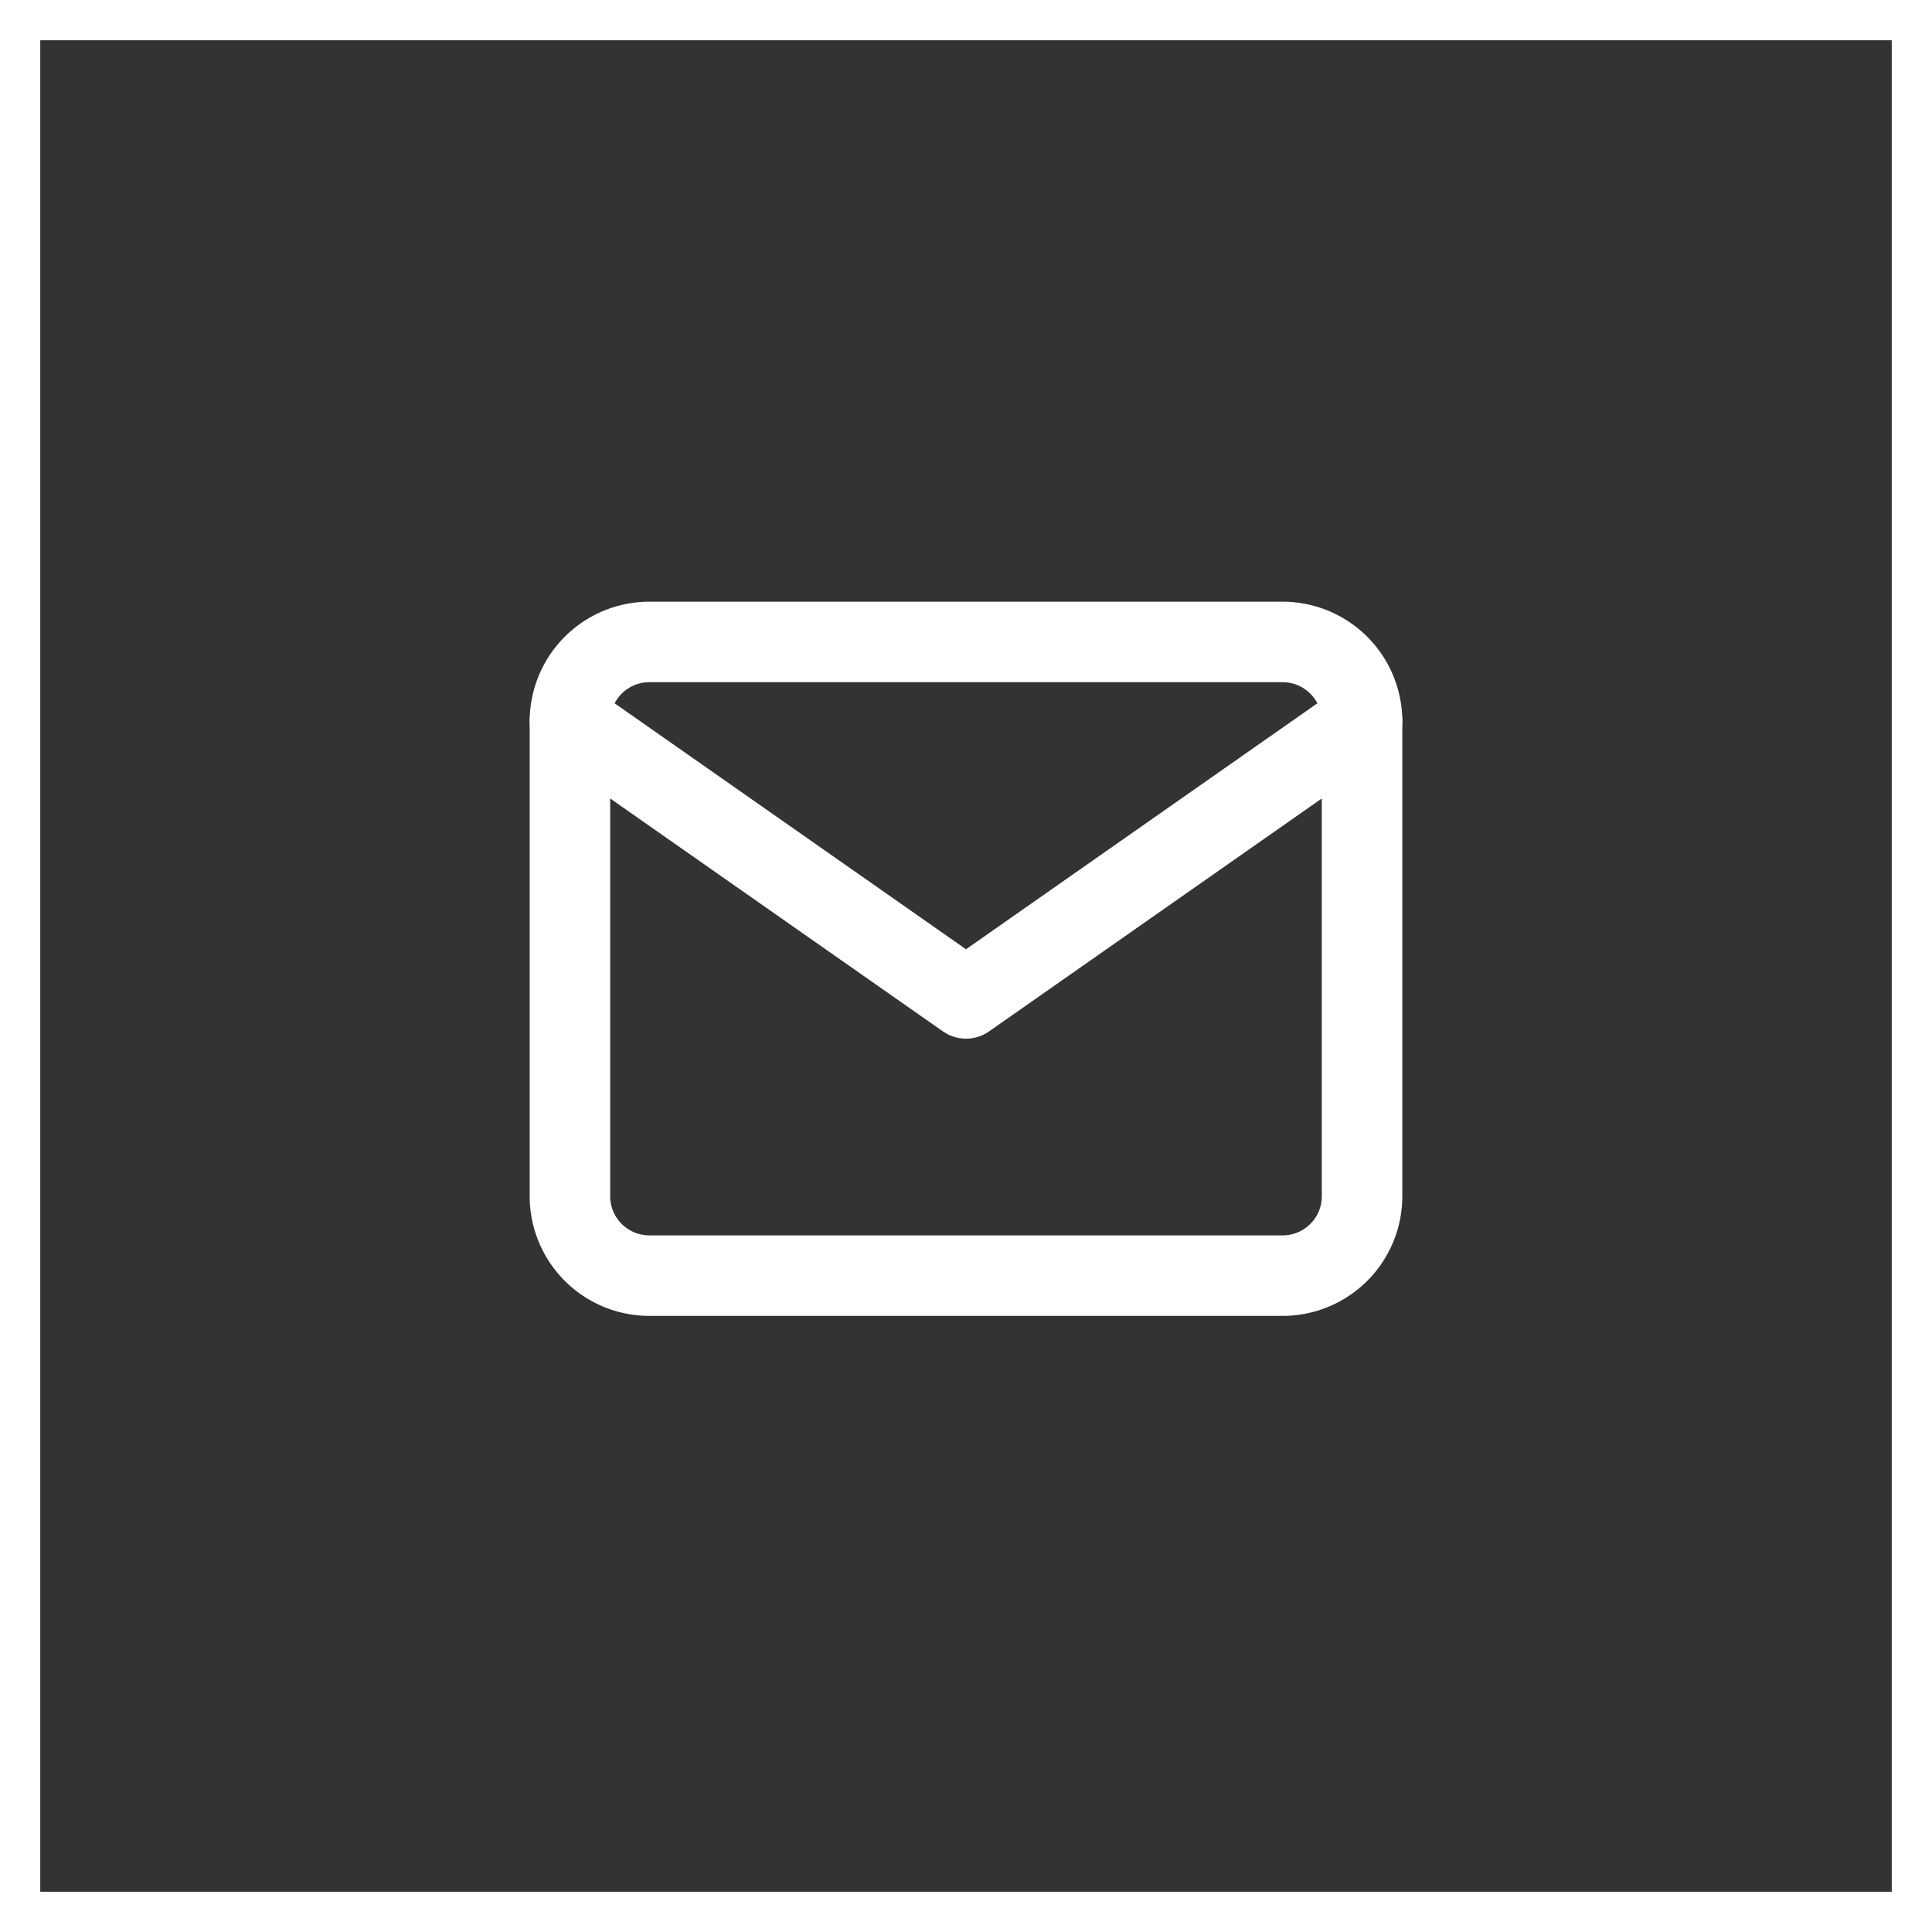
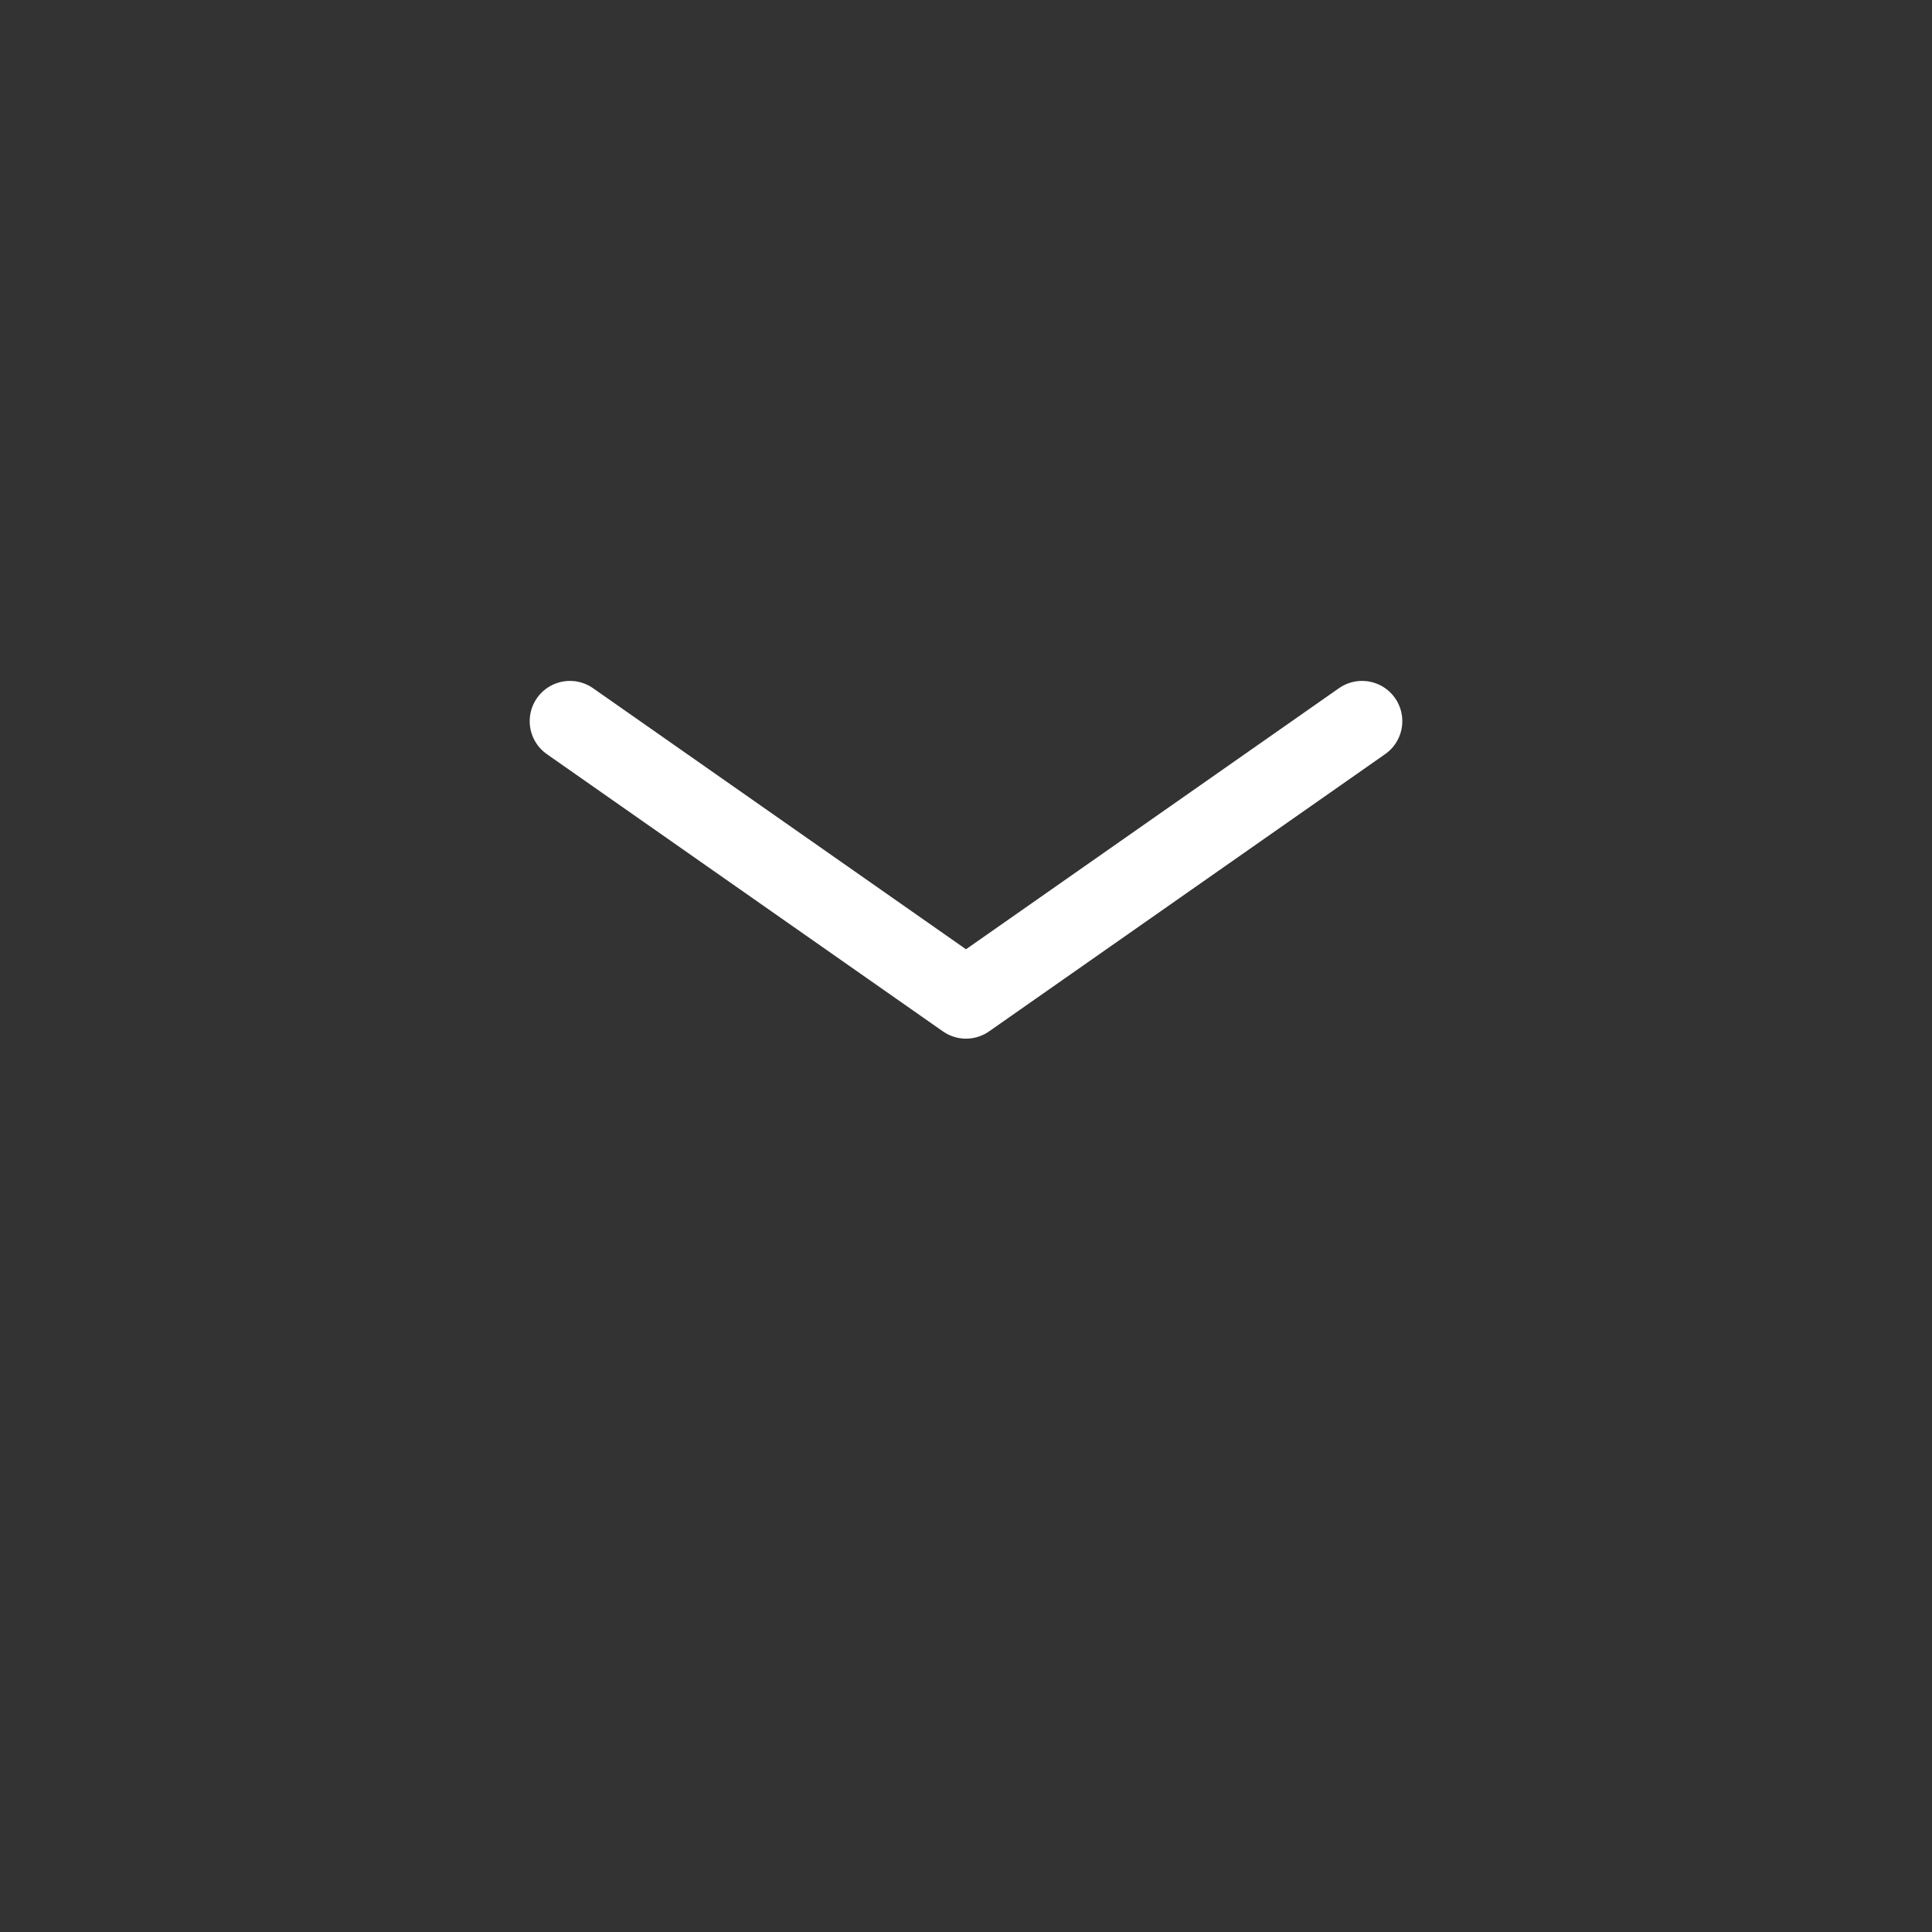
<svg xmlns="http://www.w3.org/2000/svg" id="组_73" data-name="组 73" width="48" height="48" viewBox="0 0 48 48">
  <rect x="0" y="0" width="48" height="48" fill="#333333" stroke="none" />
  <g id="Icon_feather-mail" data-name="Icon feather-mail" transform="translate(14.16 15.949)">
-     <path id="路径_99" data-name="路径 99" d="M4.968,6H20.712A1.974,1.974,0,0,1,22.68,7.968V19.776a1.974,1.974,0,0,1-1.968,1.968H4.968A1.974,1.974,0,0,1,3,19.776V7.968A1.974,1.974,0,0,1,4.968,6Z" transform="translate(-3 -6)" fill="none" stroke="#fff" stroke-linecap="round" stroke-linejoin="round" stroke-width="2" />
    <path id="路径_100" data-name="路径 100" d="M22.68,9l-9.84,6.888L3,9" transform="translate(-3 -7.032)" fill="none" stroke="#fff" stroke-linecap="round" stroke-linejoin="round" stroke-width="2" />
  </g>
  <g id="矩形_18" data-name="矩形 18" fill="none" stroke="#fff" stroke-width="1">
    <rect width="48" height="48" stroke="none" />
-     <rect x="0.5" y="0.5" width="47" height="47" fill="none" />
  </g>
</svg>